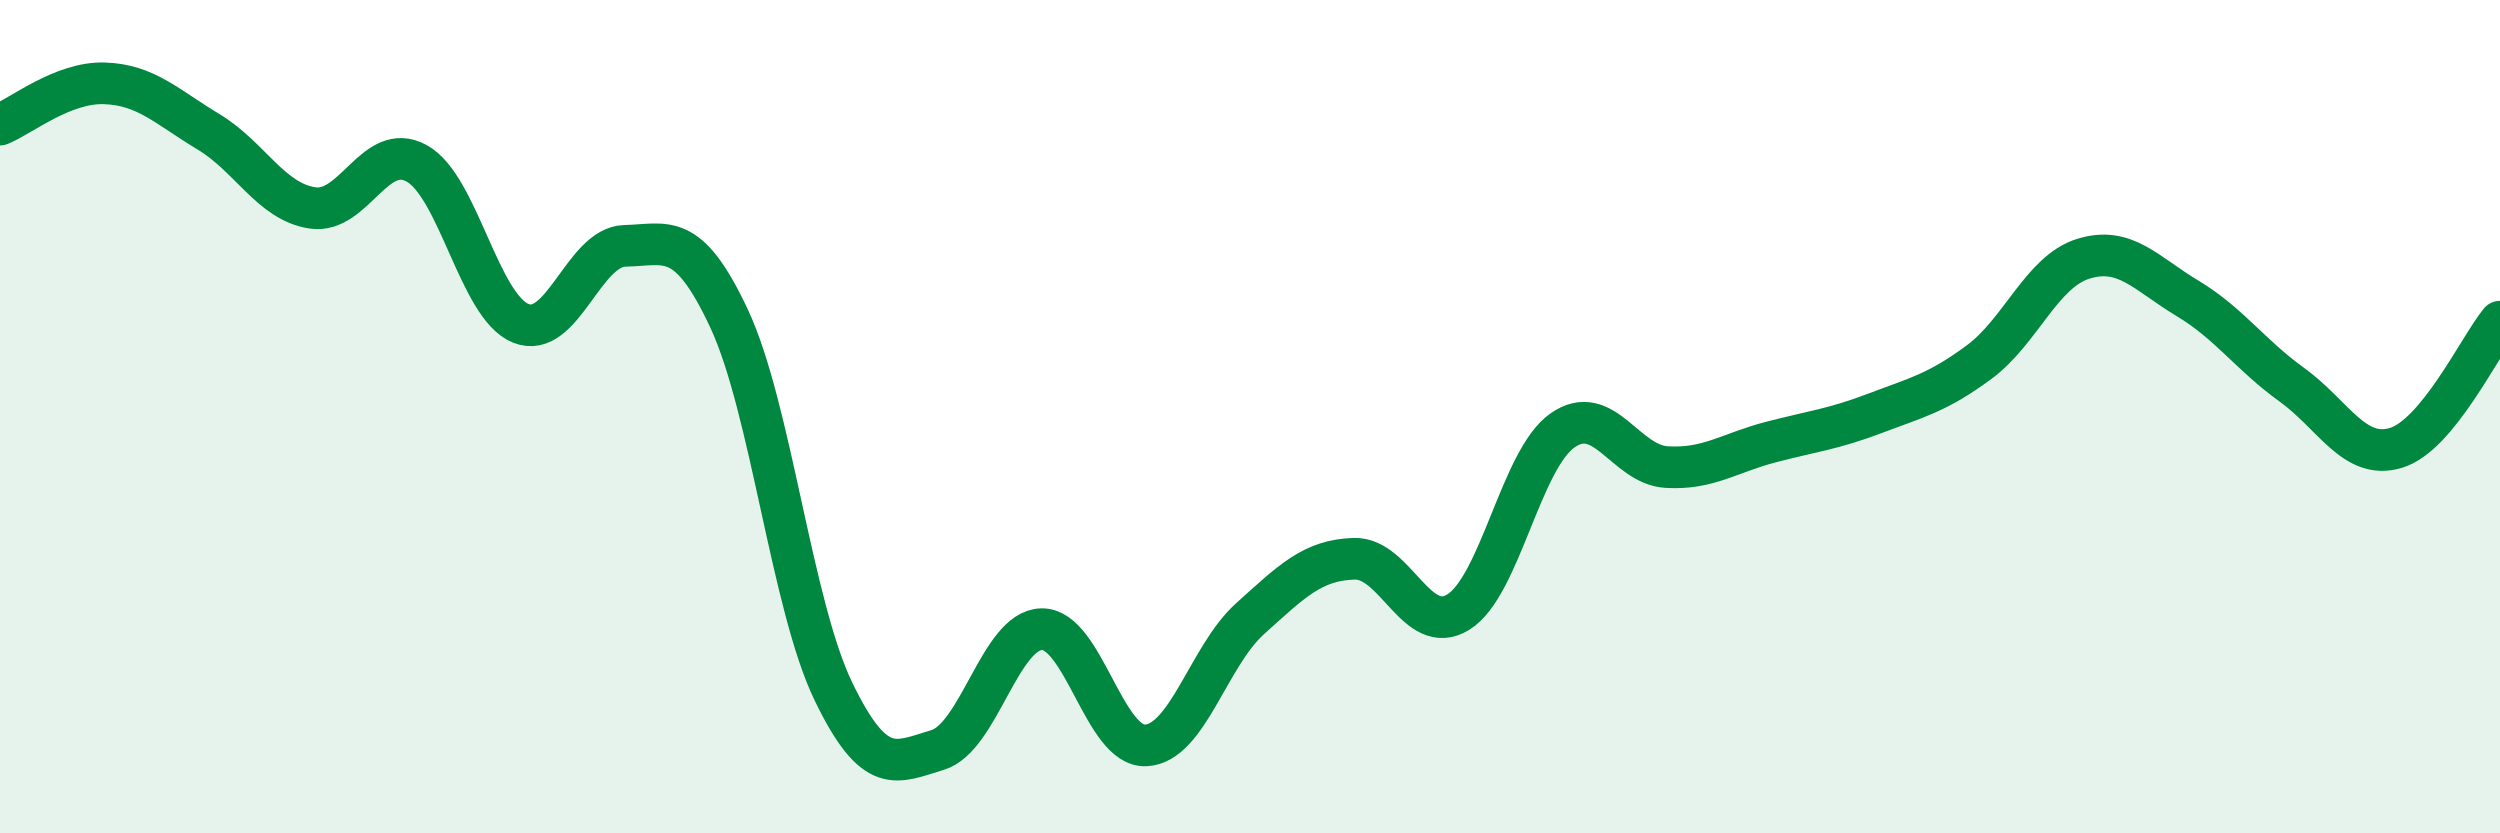
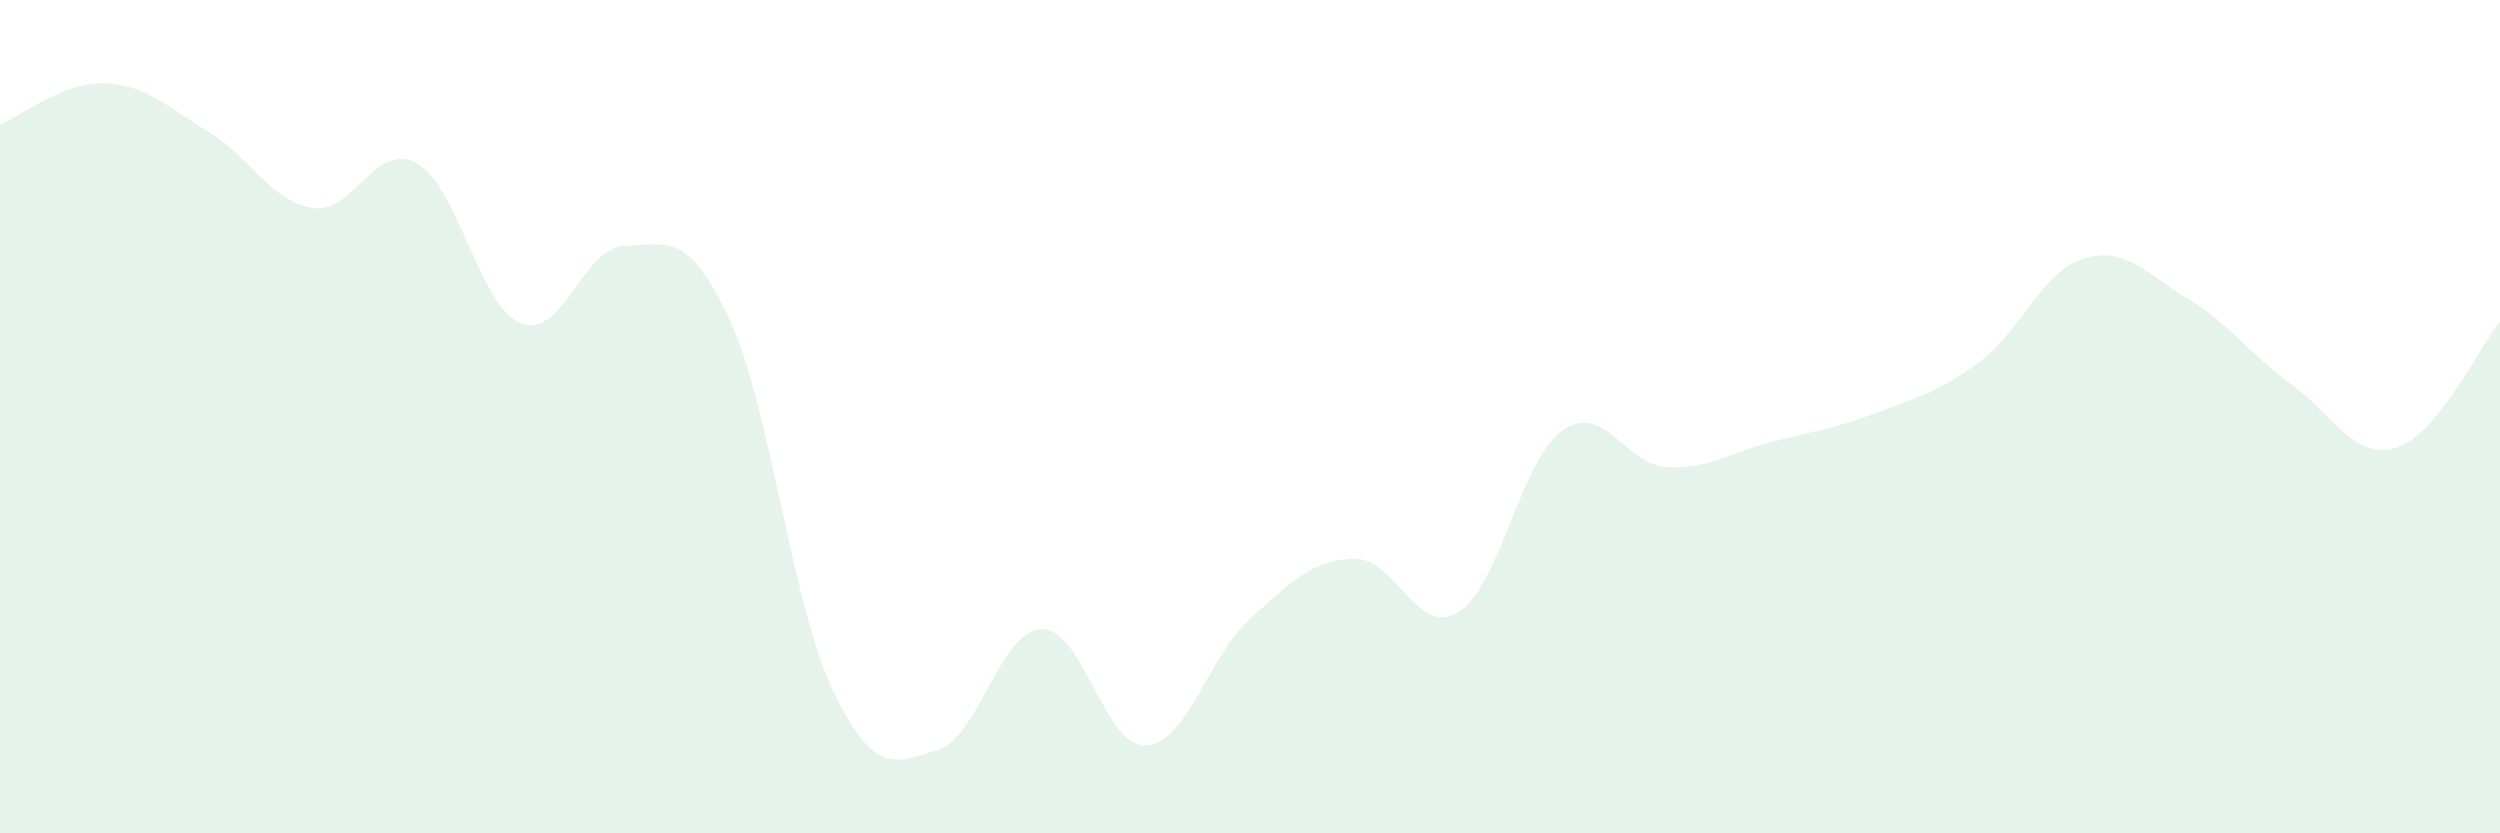
<svg xmlns="http://www.w3.org/2000/svg" width="60" height="20" viewBox="0 0 60 20">
  <path d="M 0,2.99 C 0.5,2.79 1.5,1.97 2.5,2 C 3.5,2.03 4,2.56 5,3.16 C 6,3.76 6.5,4.84 7.5,4.99 C 8.5,5.14 9,3.37 10,3.92 C 11,4.47 11.5,7.36 12.5,7.76 C 13.5,8.16 14,5.92 15,5.9 C 16,5.88 16.5,5.51 17.5,7.65 C 18.5,9.79 19,14.52 20,16.59 C 21,18.66 21.5,18.3 22.5,18 C 23.5,17.7 24,15.12 25,15.1 C 26,15.08 26.5,17.94 27.5,17.89 C 28.5,17.84 29,15.75 30,14.85 C 31,13.95 31.5,13.44 32.5,13.41 C 33.5,13.38 34,15.31 35,14.69 C 36,14.07 36.5,11.03 37.5,10.33 C 38.5,9.63 39,11.15 40,11.21 C 41,11.27 41.5,10.87 42.5,10.61 C 43.5,10.35 44,10.3 45,9.92 C 46,9.54 46.5,9.43 47.5,8.69 C 48.5,7.95 49,6.52 50,6.21 C 51,5.9 51.5,6.56 52.5,7.16 C 53.5,7.76 54,8.51 55,9.23 C 56,9.95 56.5,11.05 57.5,10.75 C 58.5,10.45 59.5,8.33 60,7.72L60 20L0 20Z" fill="#008740" opacity="0.1" stroke-linecap="round" stroke-linejoin="round" />
-   <path d="M 0,2.99 C 0.5,2.79 1.5,1.97 2.5,2 C 3.5,2.03 4,2.56 5,3.16 C 6,3.76 6.5,4.84 7.5,4.99 C 8.5,5.14 9,3.37 10,3.92 C 11,4.47 11.5,7.36 12.5,7.76 C 13.5,8.16 14,5.92 15,5.9 C 16,5.88 16.5,5.51 17.5,7.65 C 18.5,9.79 19,14.52 20,16.59 C 21,18.66 21.5,18.3 22.5,18 C 23.5,17.7 24,15.12 25,15.1 C 26,15.08 26.5,17.94 27.5,17.89 C 28.5,17.84 29,15.75 30,14.85 C 31,13.95 31.5,13.44 32.5,13.41 C 33.5,13.38 34,15.31 35,14.69 C 36,14.07 36.5,11.03 37.5,10.33 C 38.5,9.63 39,11.15 40,11.21 C 41,11.27 41.5,10.87 42.5,10.61 C 43.5,10.35 44,10.3 45,9.92 C 46,9.54 46.5,9.43 47.5,8.69 C 48.5,7.95 49,6.52 50,6.21 C 51,5.9 51.5,6.56 52.5,7.16 C 53.5,7.76 54,8.51 55,9.23 C 56,9.95 56.5,11.05 57.5,10.75 C 58.5,10.45 59.5,8.33 60,7.72" stroke="#008740" stroke-width="1" fill="none" stroke-linecap="round" stroke-linejoin="round" />
</svg>